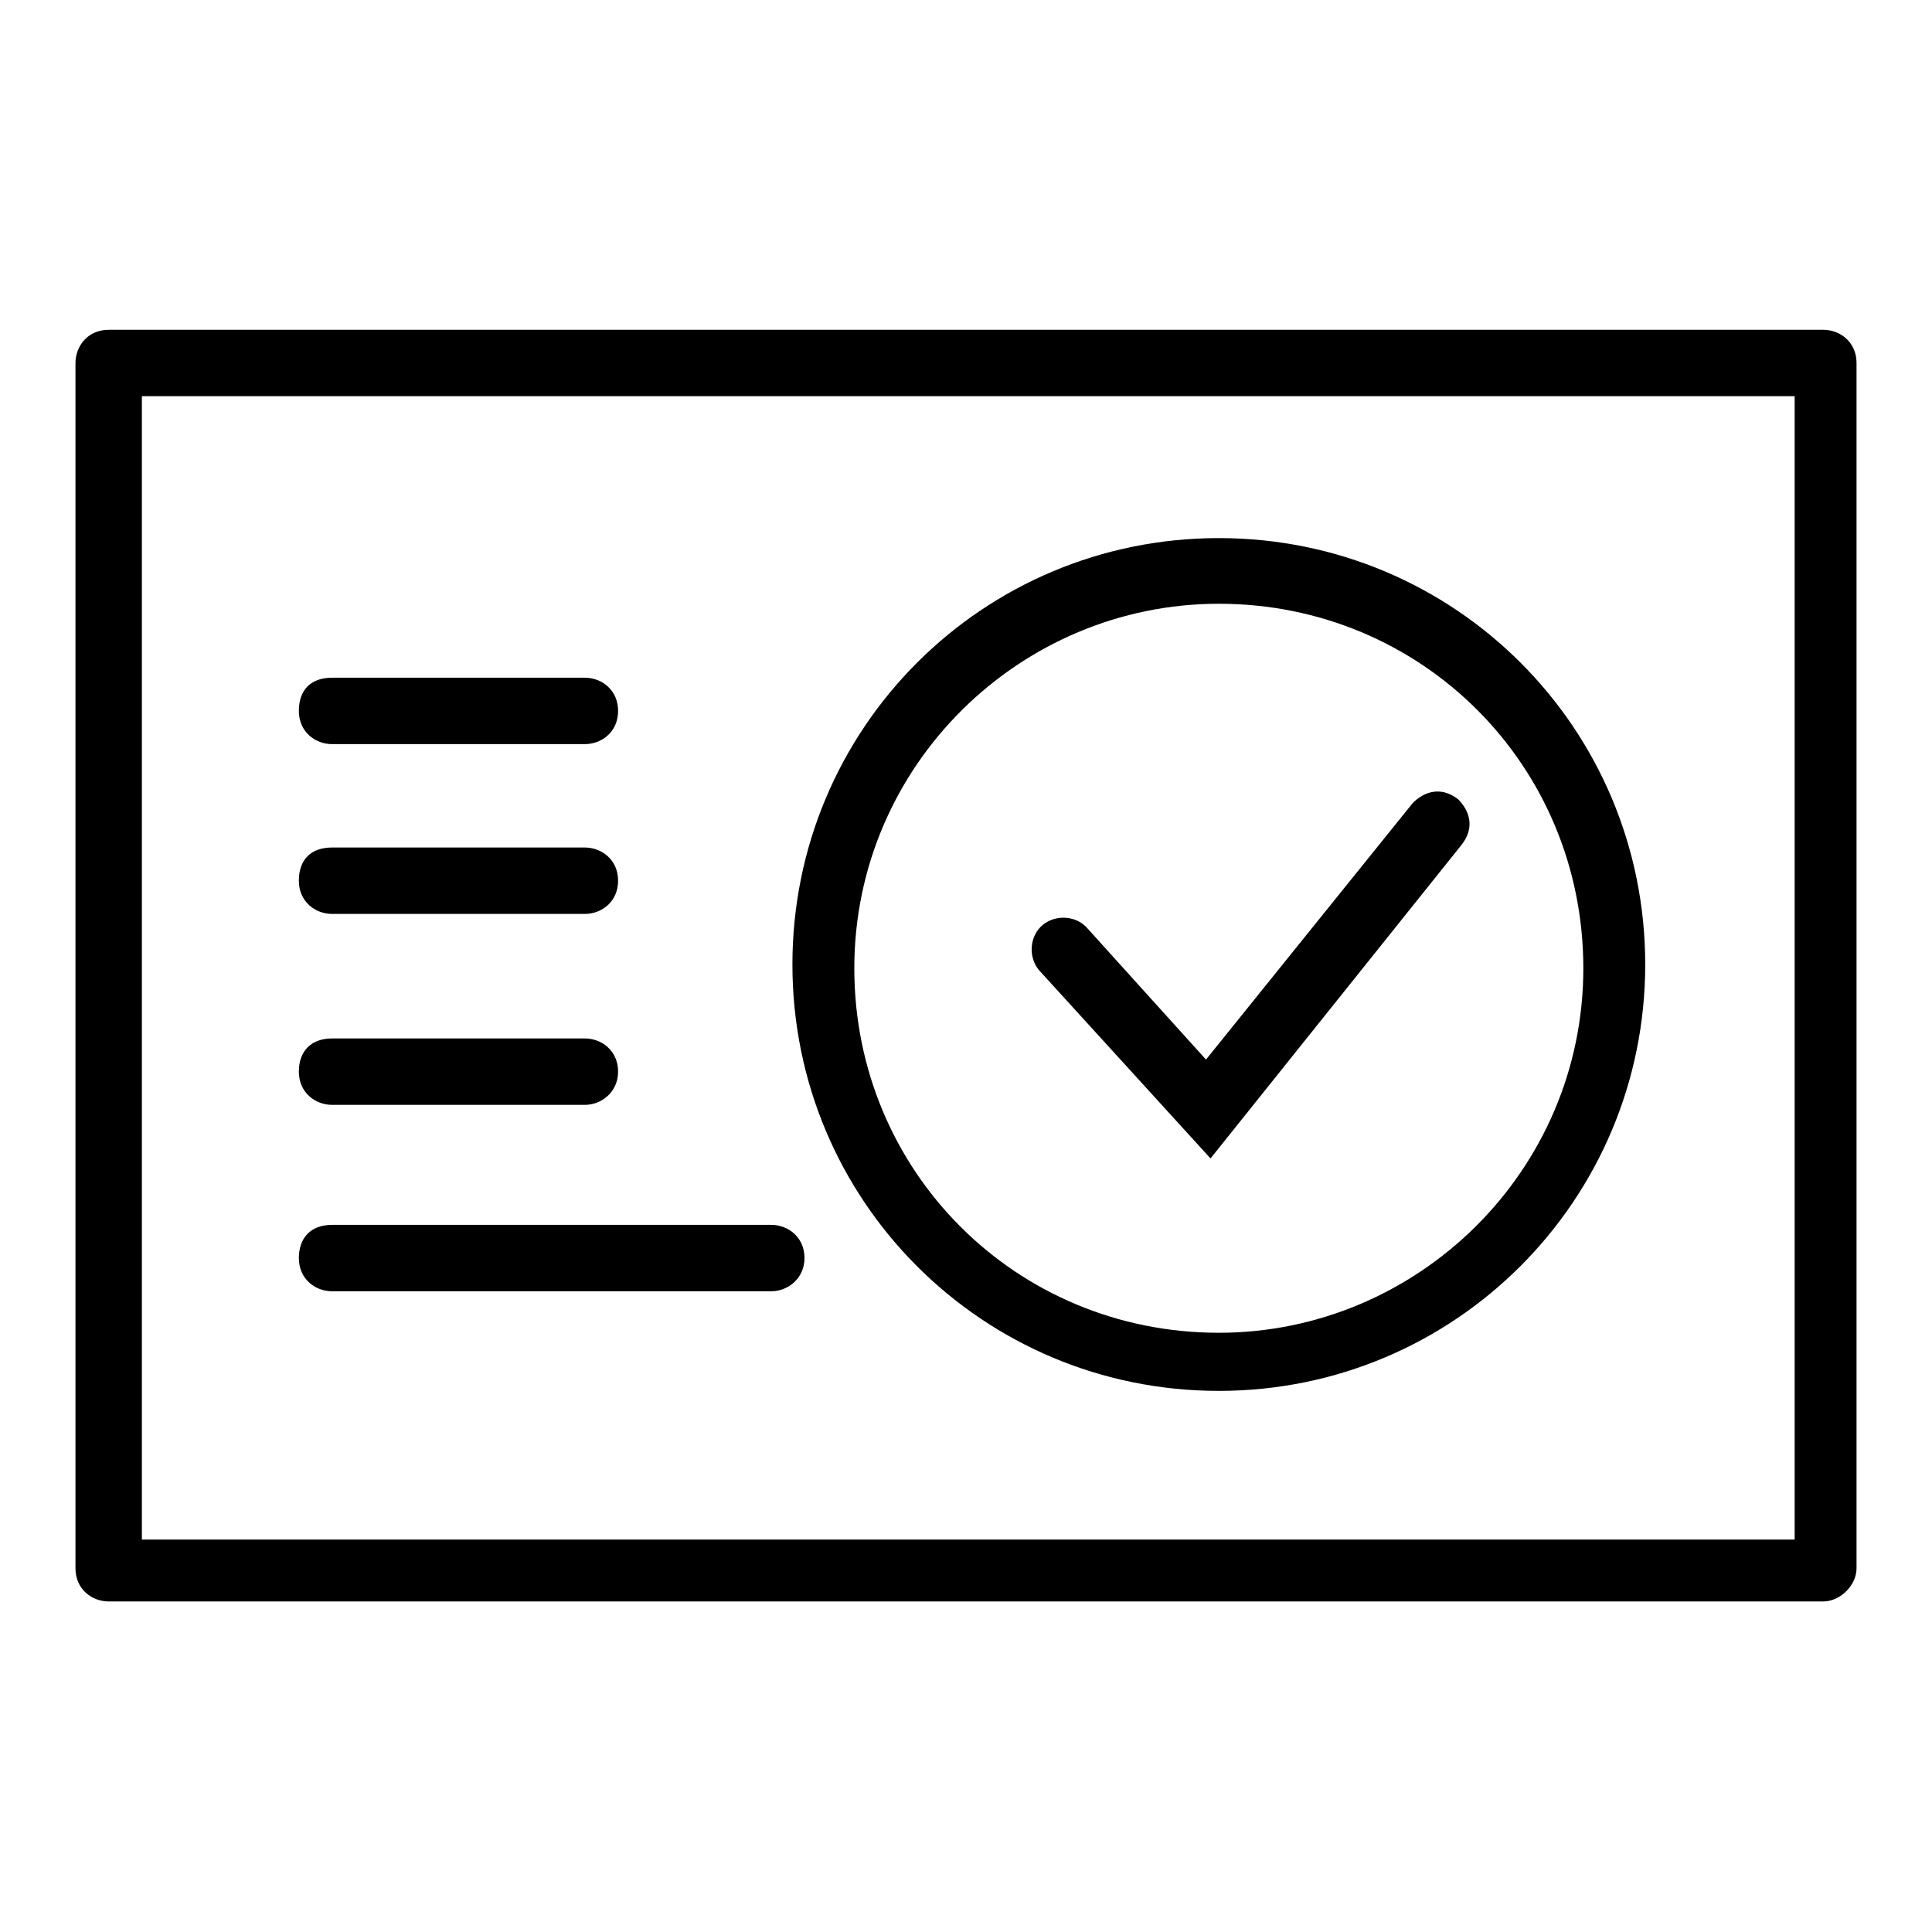
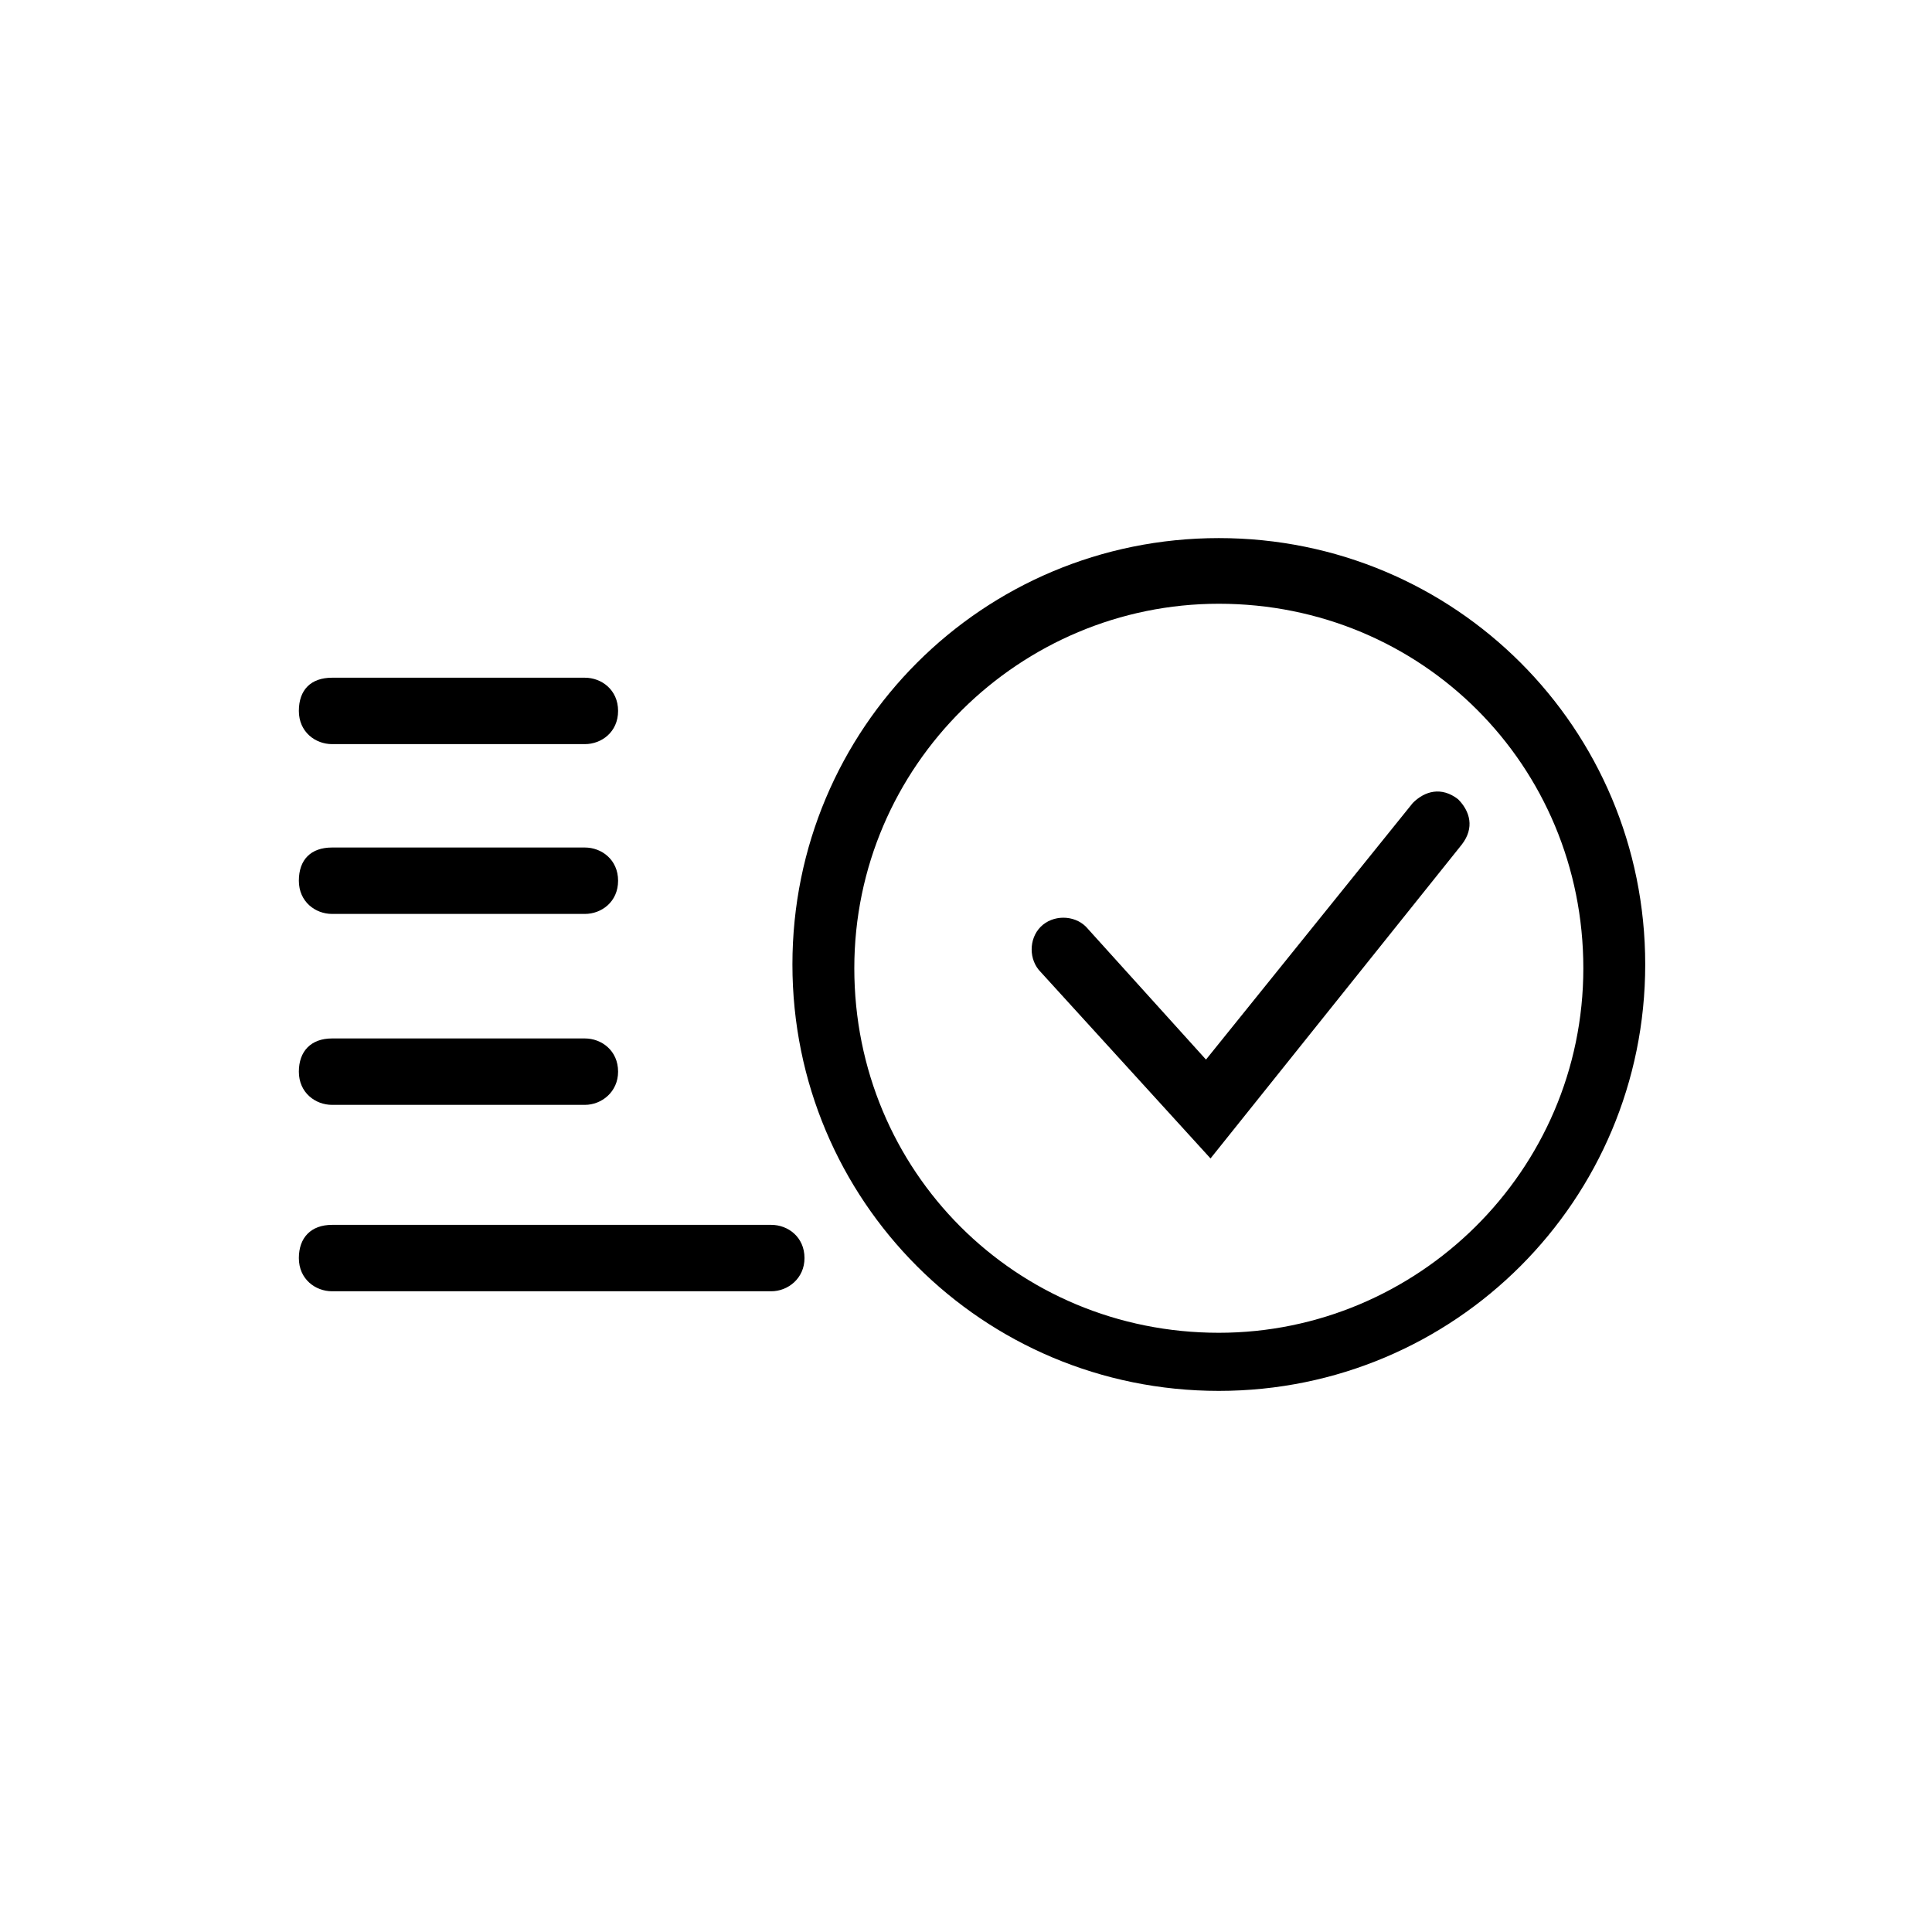
<svg xmlns="http://www.w3.org/2000/svg" version="1.1" x="0px" y="0px" viewBox="0 0 256 256" enable-background="new 0 0 256 256" xml:space="preserve">
  <g>
-     <path fill="#000000" d="M241.6,212.2H14.4c-2.2,0-4.4-1.6-4.4-4.4V48.1c0-2.2,1.6-4.4,4.4-4.4h227.2c2.2,0,4.4,1.6,4.4,4.4v159.7 C246,210.1,243.8,212.2,241.6,212.2z M18.8,204h219V52.5h-219V204z" />
    <path fill="#000000" d="M77.5,98.6H44c-2.2,0-4.4-1.6-4.4-4.4s1.6-4.4,4.4-4.4h33.5c2.2,0,4.4,1.6,4.4,4.4S79.7,98.6,77.5,98.6z  M77.5,121.1H44c-2.2,0-4.4-1.6-4.4-4.4s1.6-4.4,4.4-4.4h33.5c2.2,0,4.4,1.6,4.4,4.4S79.7,121.1,77.5,121.1z M77.5,146.4H44 c-2.2,0-4.4-1.6-4.4-4.4c0-2.7,1.6-4.4,4.4-4.4h33.5c2.2,0,4.4,1.6,4.4,4.4C81.9,144.7,79.7,146.4,77.5,146.4z M102.2,171.1H44 c-2.2,0-4.4-1.6-4.4-4.4c0-2.7,1.6-4.4,4.4-4.4h58.2c2.2,0,4.4,1.6,4.4,4.4C106.6,169.4,104.4,171.1,102.2,171.1z M161.5,184.3 c-31.3,0-56.5-25.2-56.5-56.5c0-31.3,25.2-56.5,56.5-56.5c31.3,0,56.5,25.2,56.5,56.5C218,159,192.8,184.3,161.5,184.3z M161.5,80 c-26.3,0-48.3,21.4-48.3,48.3c0,26.9,21.4,48.3,48.3,48.3c26.3,0,48.3-21.4,48.3-48.3C209.8,101.4,188.4,80,161.5,80L161.5,80z" />
    <path fill="#000000" d="M160.4,153.5l-22.5-24.7c-1.6-1.6-1.6-4.4,0-6c1.6-1.6,4.4-1.6,6,0l15.9,17.6l27.4-34 c1.6-1.6,3.8-2.2,6-0.5c1.6,1.6,2.2,3.8,0.5,6L160.4,153.5L160.4,153.5z" />
  </g>
</svg>